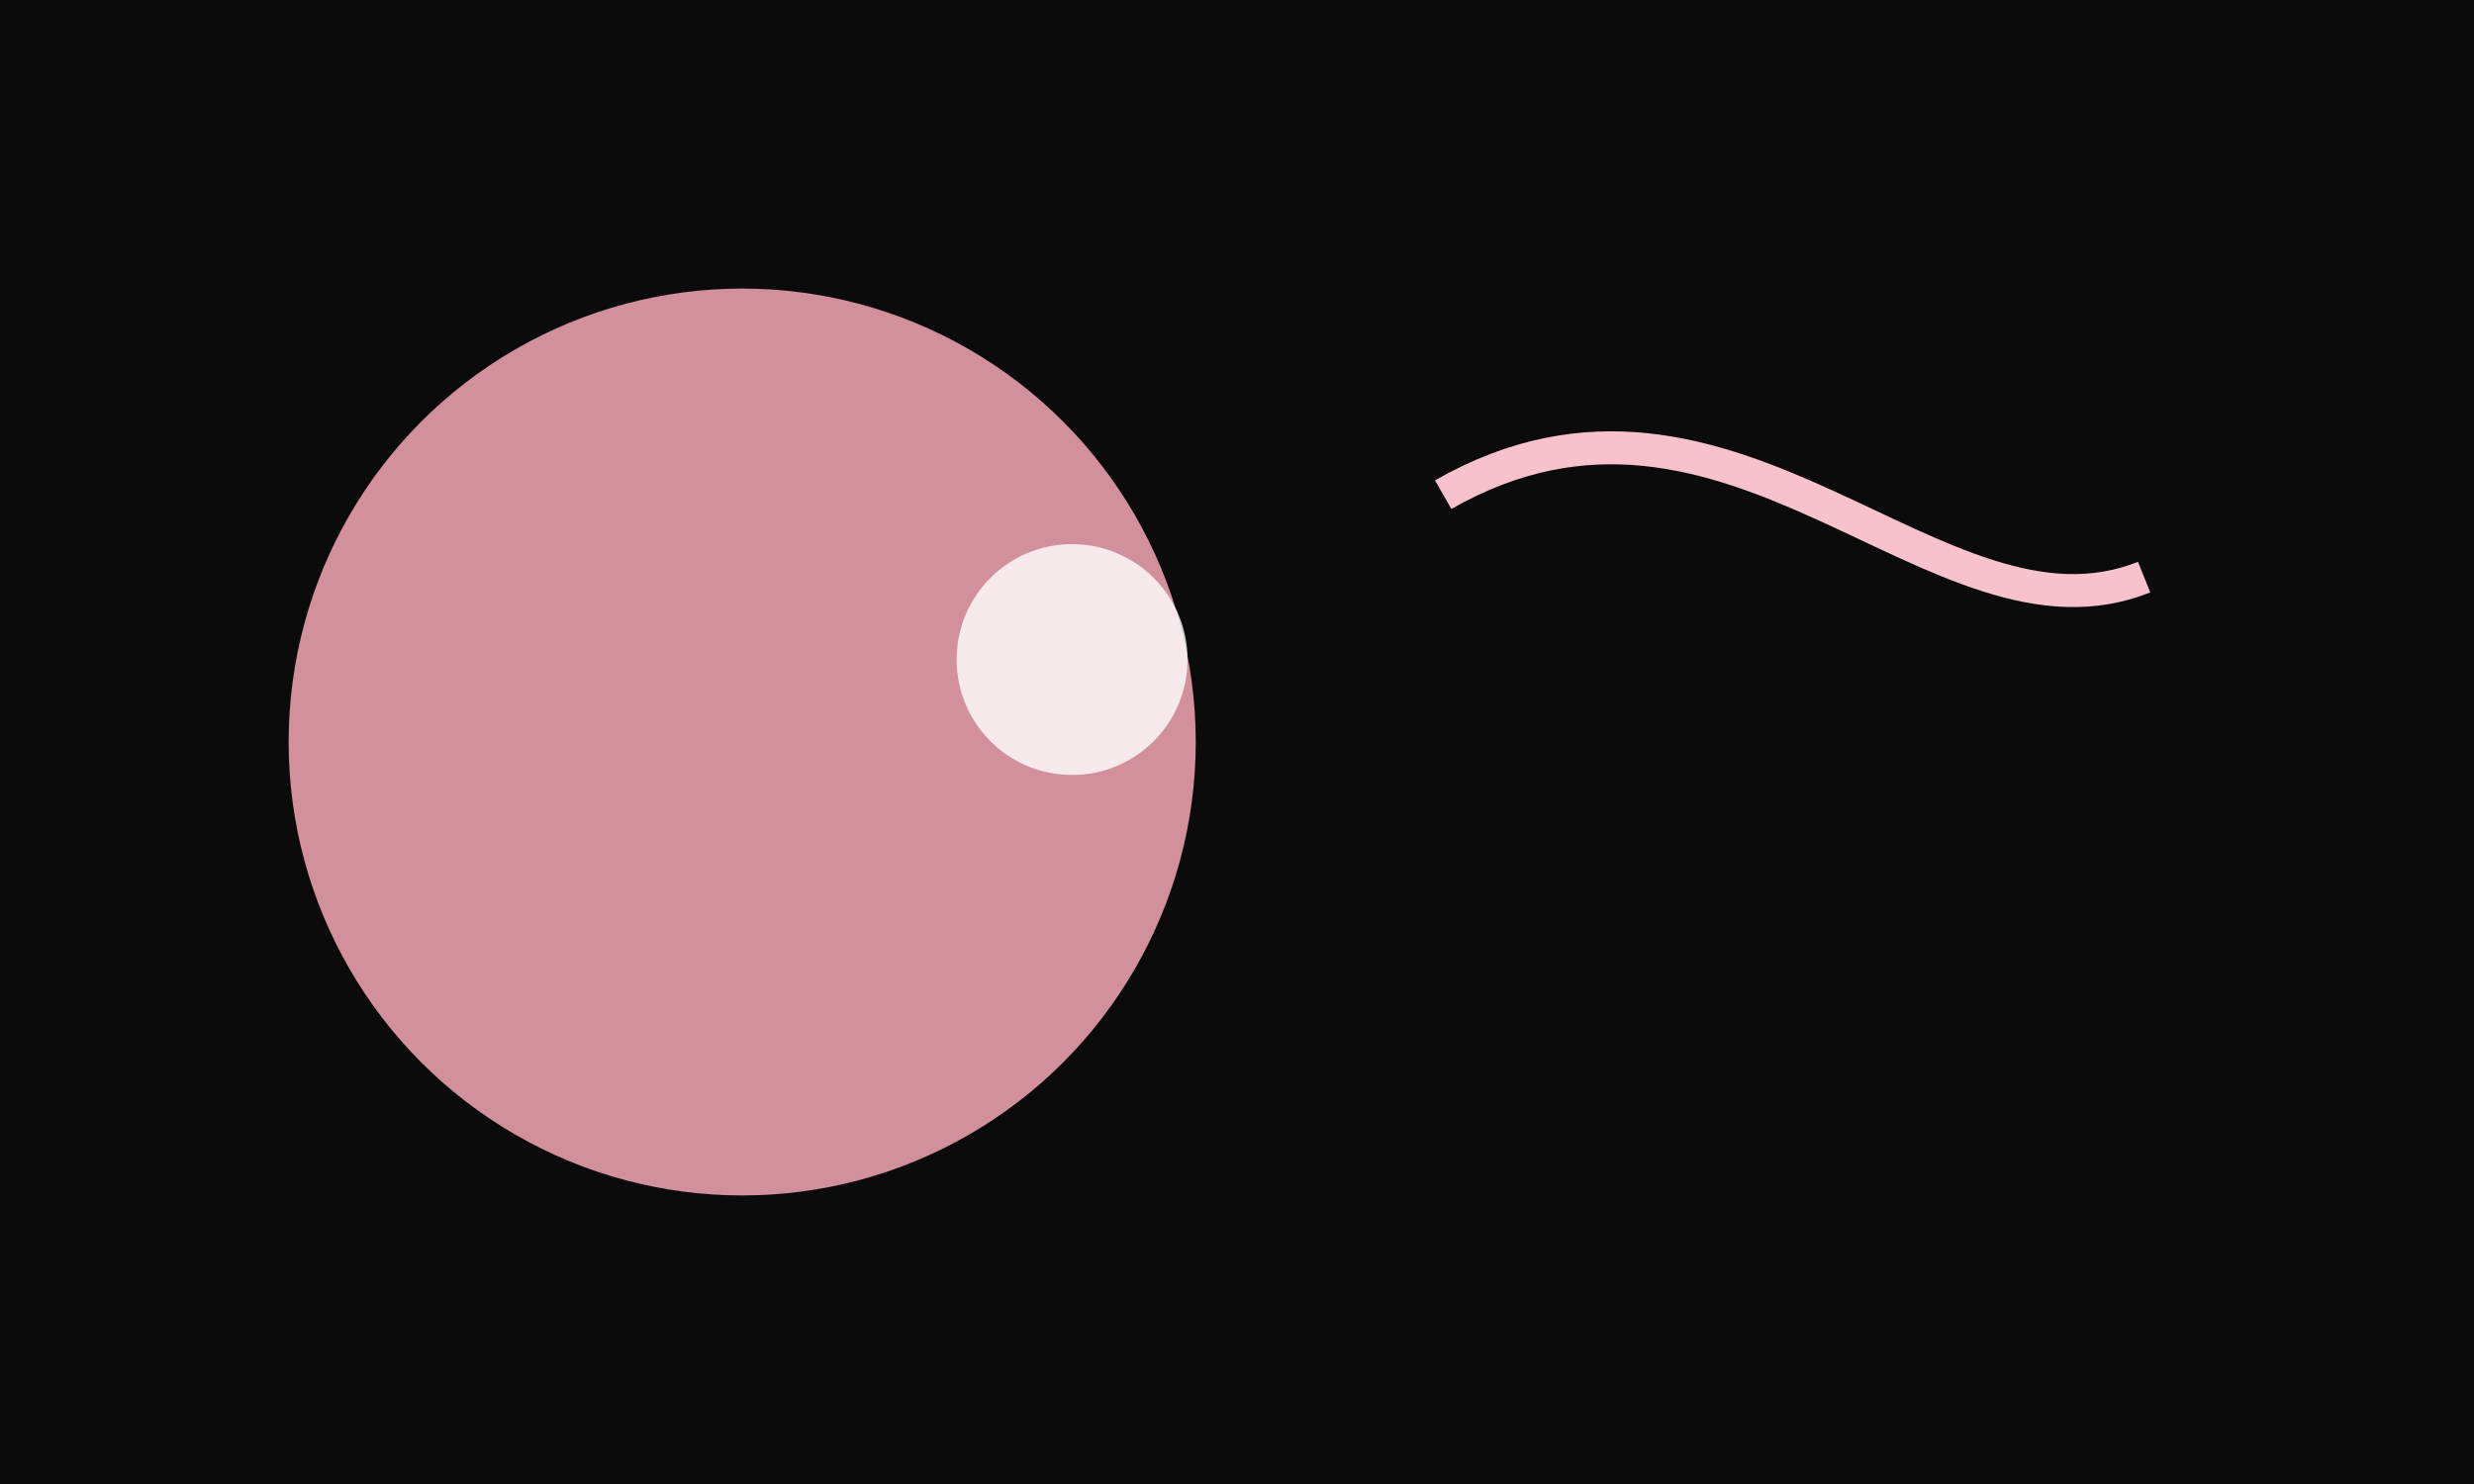
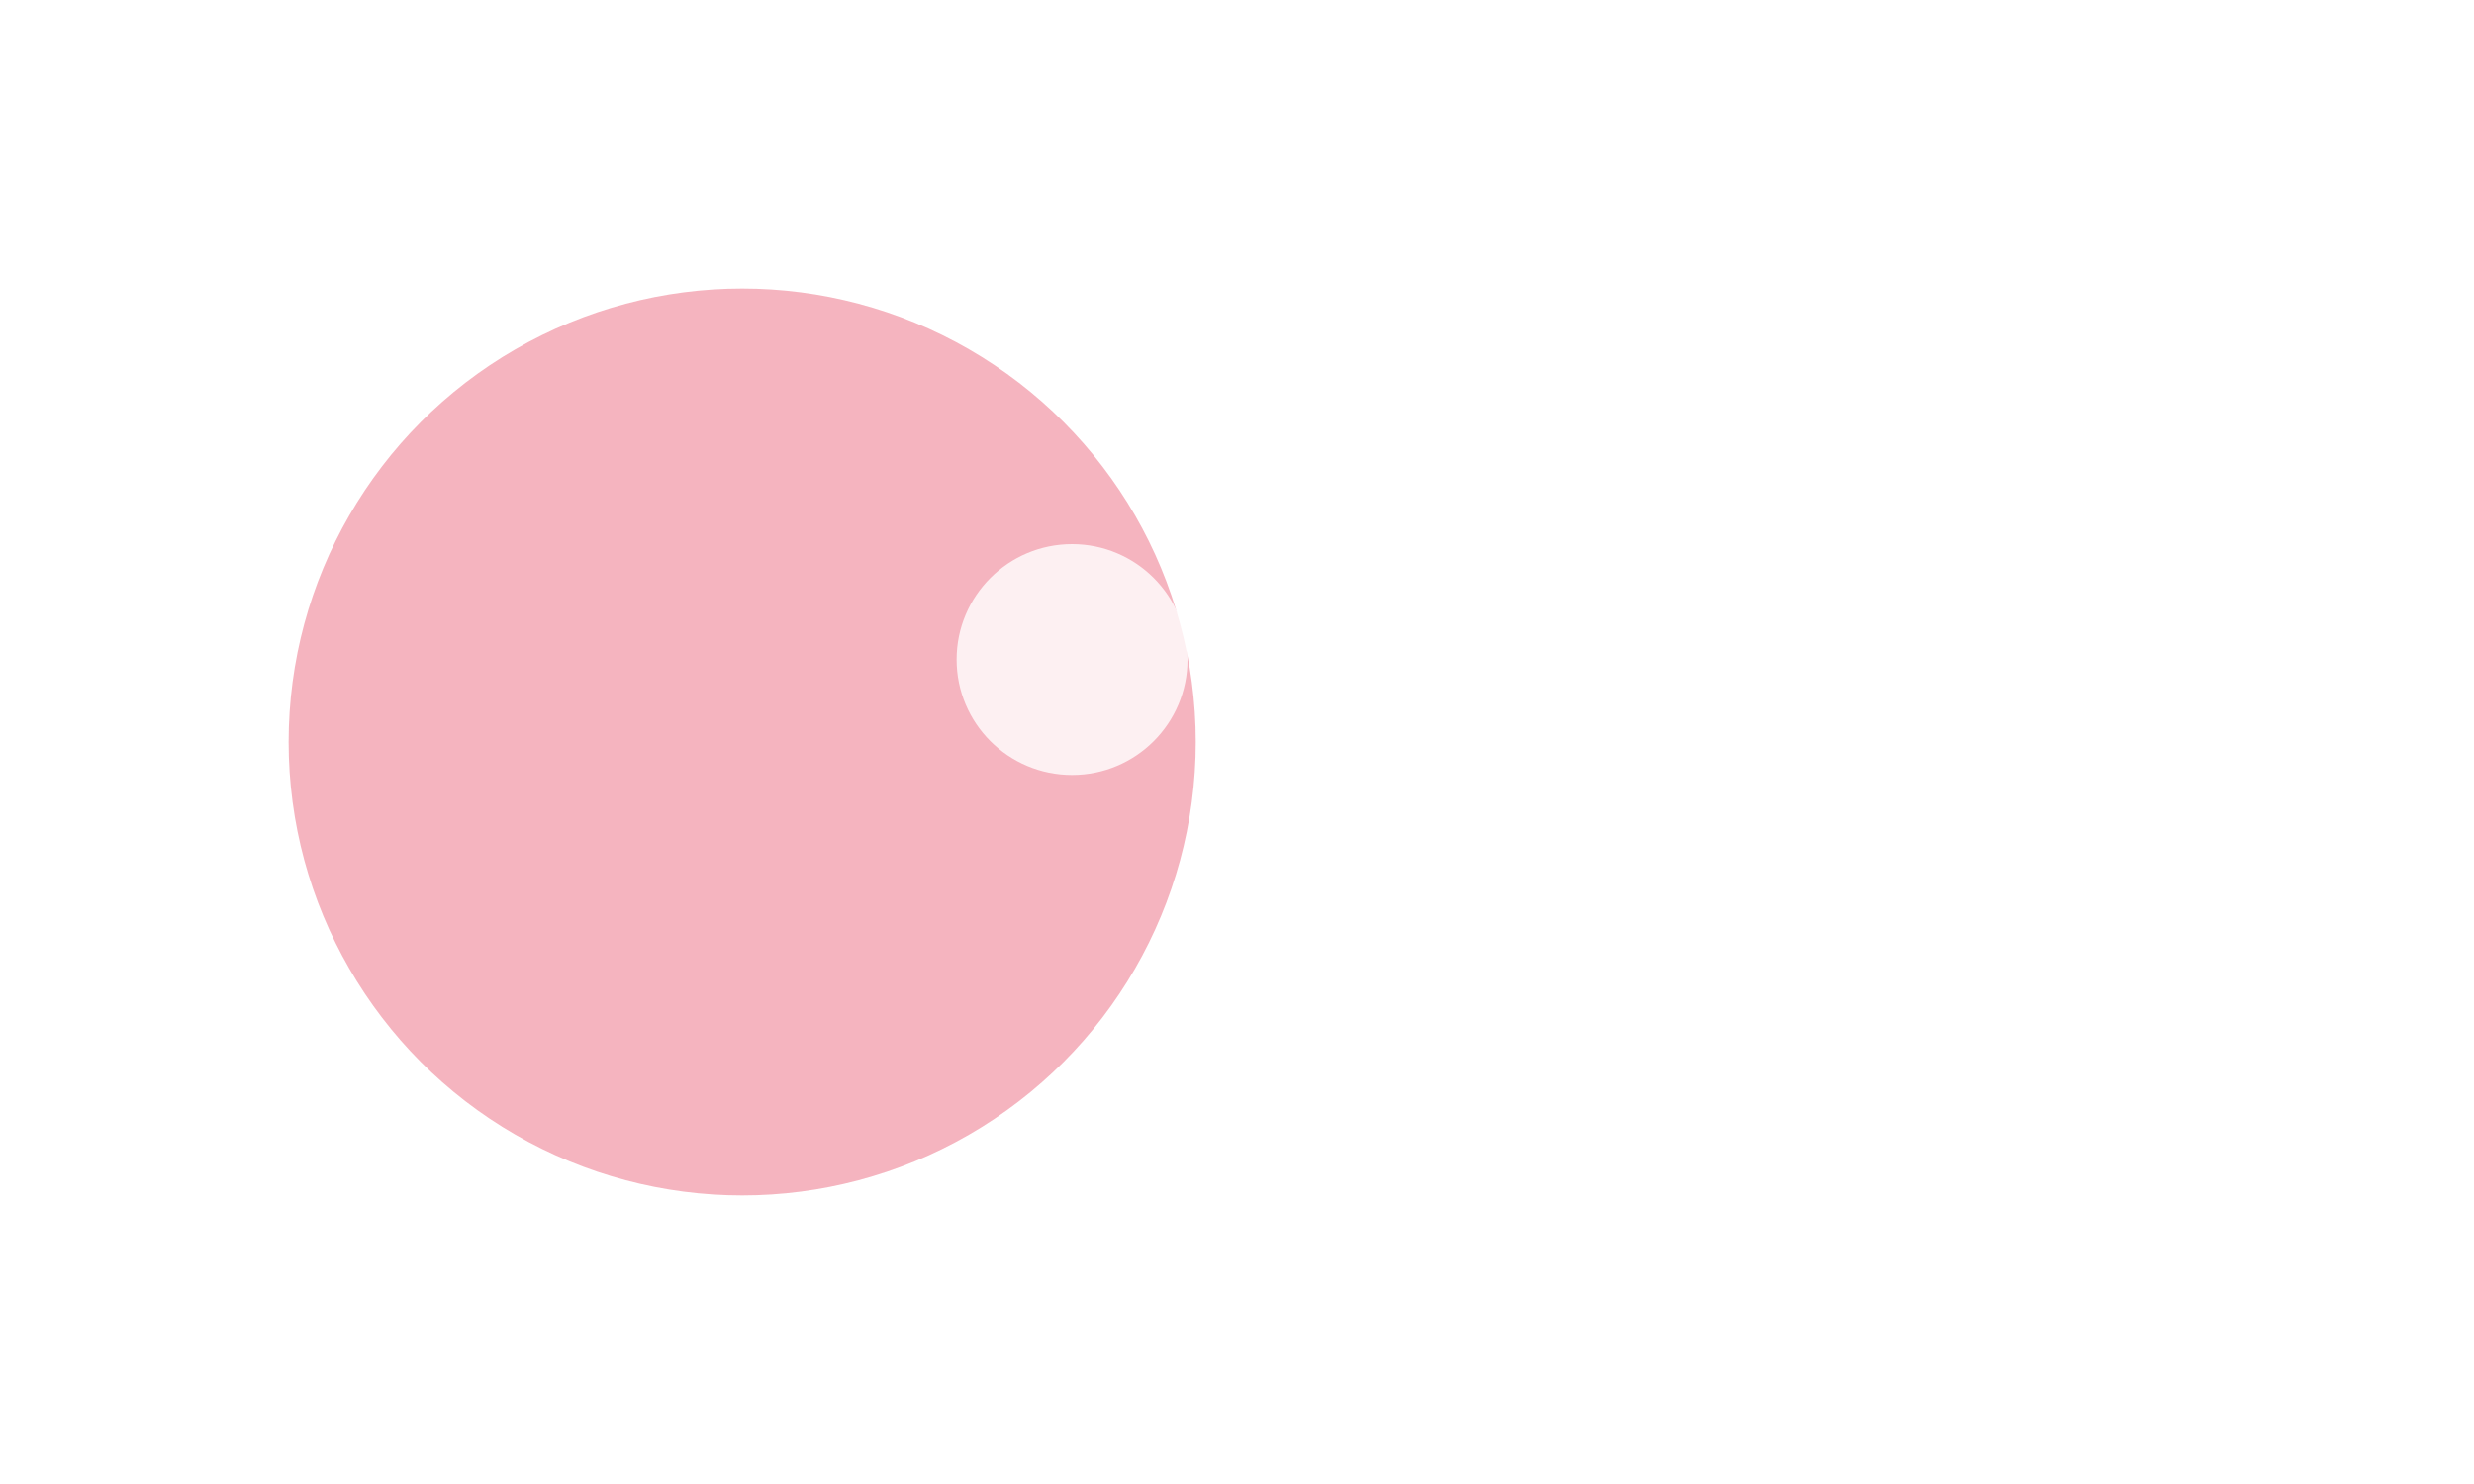
<svg xmlns="http://www.w3.org/2000/svg" viewBox="0 0 600 360">
-   <path fill="#0b0b0c" d="M0 0h600v360H0z" />
  <circle cx="180" cy="180" r="110" fill="#f3a7b4" opacity=".85" />
  <circle cx="260" cy="160" r="28" fill="#fff" opacity=".8" />
-   <path fill="none" stroke="#f7c2cd" stroke-width="8" d="M350 120c70-40 120 40 170 20" />
</svg>